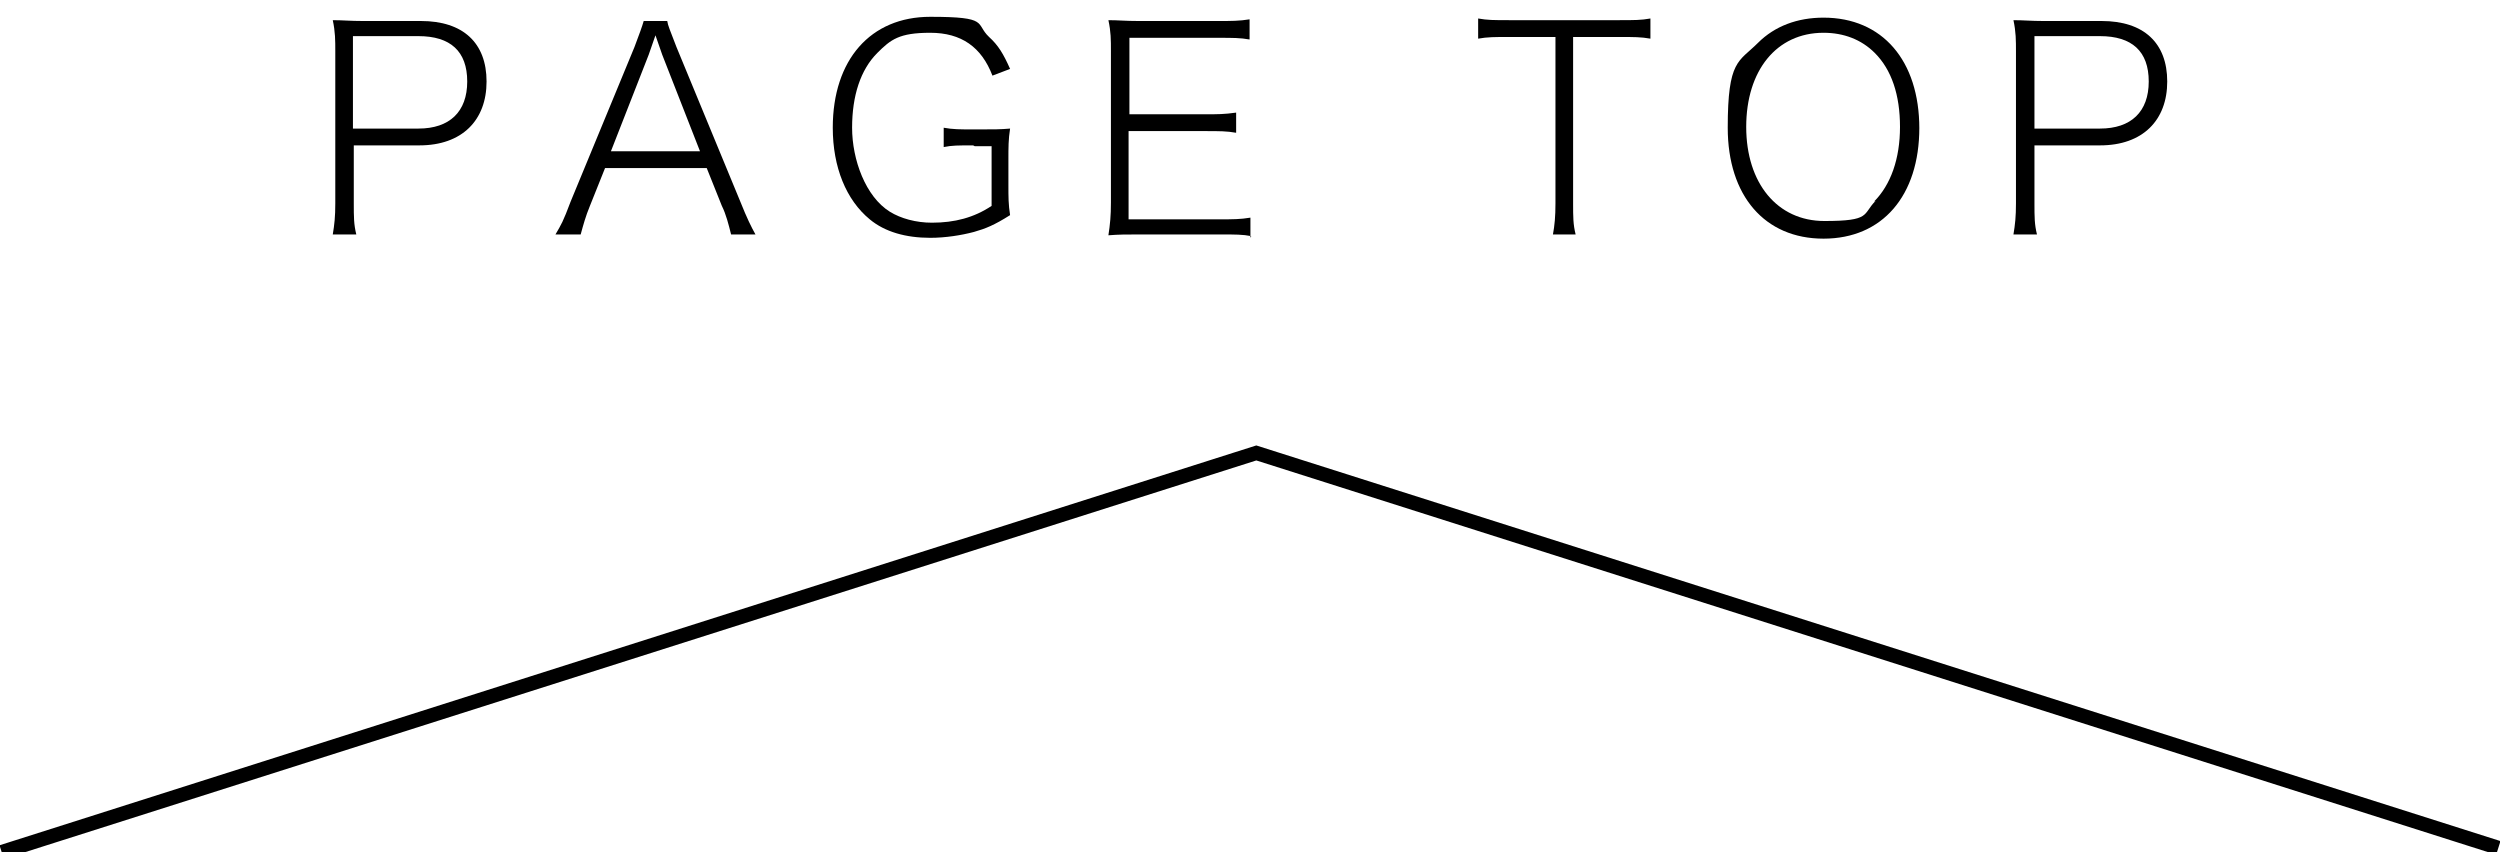
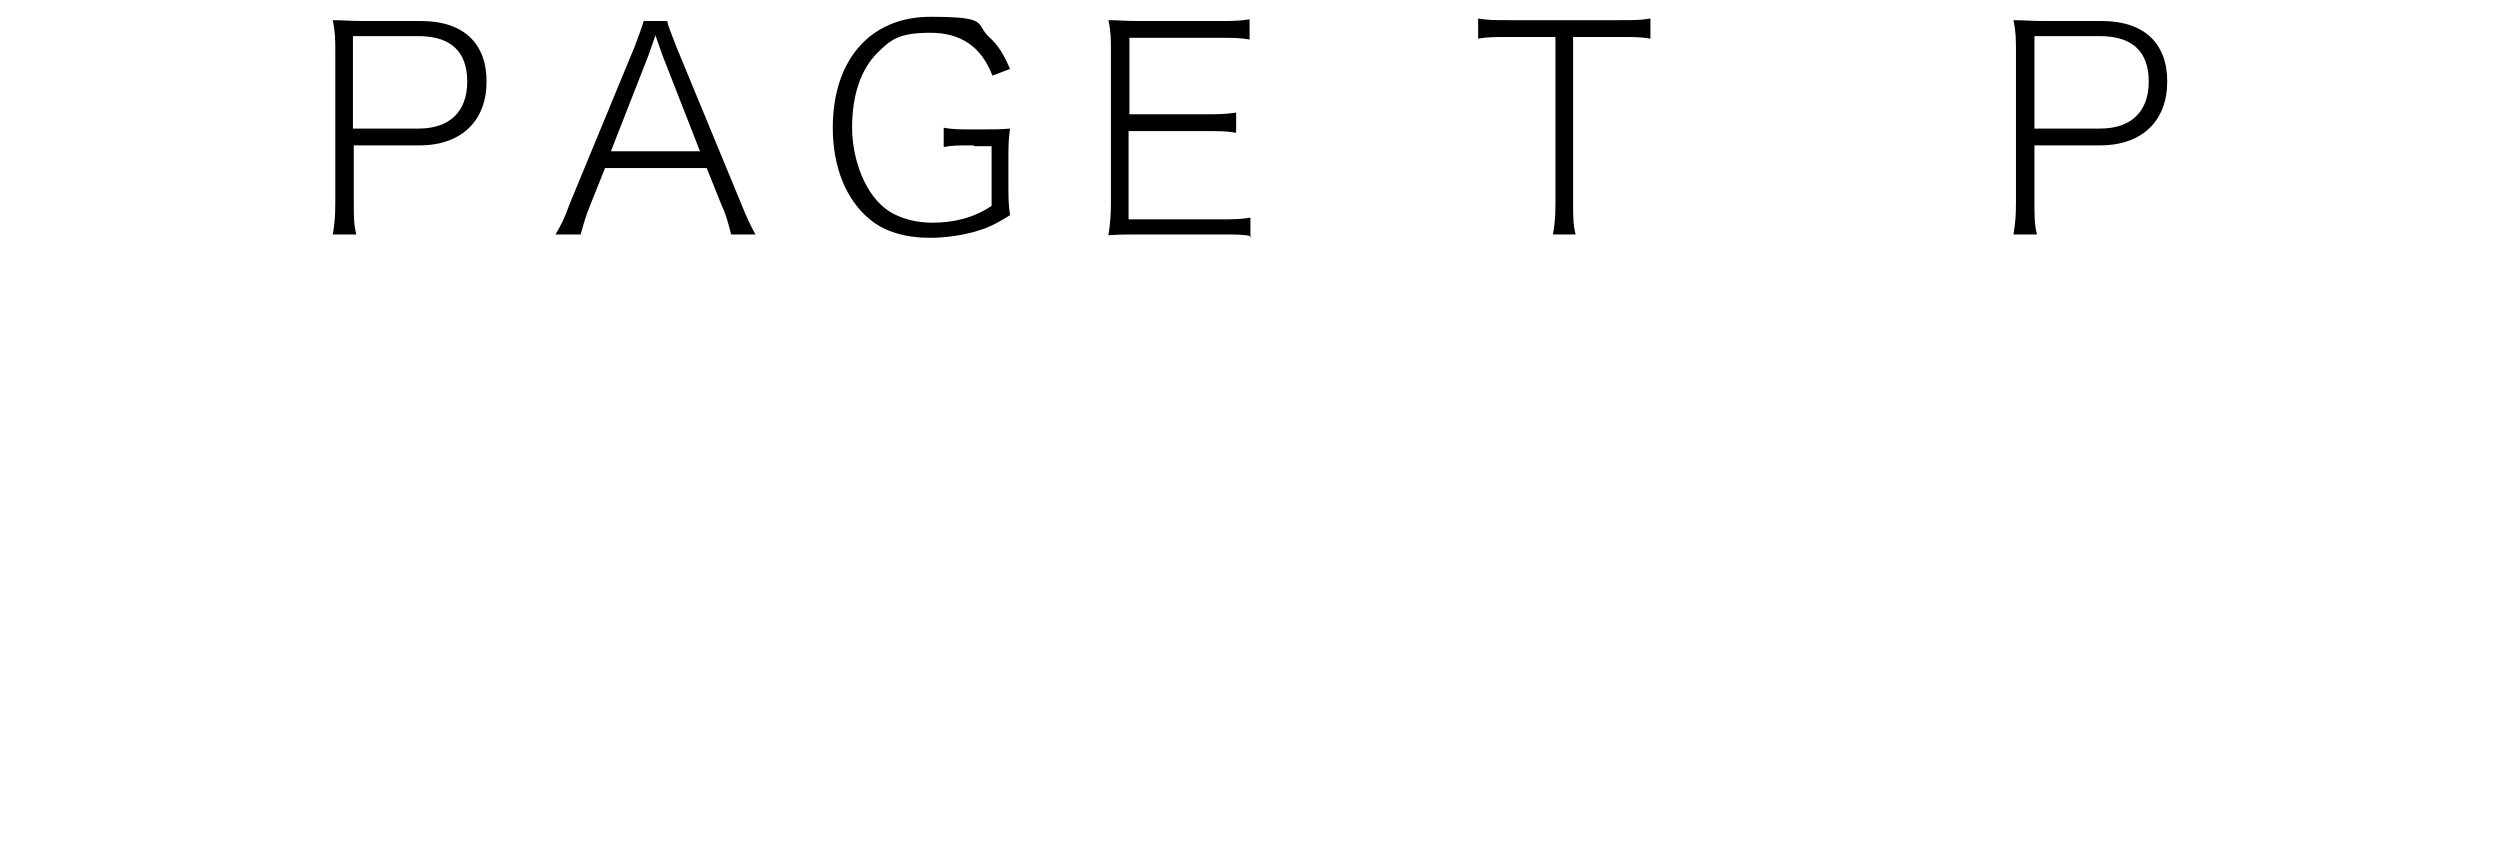
<svg xmlns="http://www.w3.org/2000/svg" id="_レイヤー_1" data-name="レイヤー 1" version="1.1" viewBox="0 0 297.5 101.4">
  <defs>
    <style>
      .cls-1 {
        fill: #000;
        stroke-width: 0px;
      }

      .cls-2 {
        fill: none;
        stroke: #000;
        stroke-miterlimit: 10;
        stroke-width: 1.7px;
      }
    </style>
  </defs>
-   <polyline class="cls-2" points="297.3 100.9 149.5 53.9 .2 101.4" />
  <g>
    <path class="cls-1" d="M39.6,27.9c.2-1.2.3-2.1.3-3.7V6.1c0-1.3,0-2.3-.3-3.7,1.2,0,2.1.1,3.6.1h6.9c5,0,7.8,2.6,7.8,7.2s-2.9,7.6-8,7.6h-7.8v6.9c0,1.6,0,2.5.3,3.7h-2.7ZM49.8,15.3c3.7,0,5.8-2,5.8-5.6s-2-5.4-5.8-5.4h-7.8v11h7.8Z" />
    <path class="cls-1" d="M87,27.9c-.3-1.2-.6-2.4-1.1-3.4l-1.8-4.5h-12.1l-1.8,4.5c-.5,1.2-.8,2.3-1.1,3.4h-3c.7-1.2.9-1.5,1.8-3.9l7.6-18.4c.6-1.6.9-2.4,1.1-3.1h2.8c.1.6.3,1,1.1,3.1l7.6,18.4c.8,2,1.3,3,1.8,3.9h-3ZM78.8,6.5c-.1-.3-.1-.3-.8-2.3q-.7,2-.8,2.3l-4.5,11.5h10.6l-4.5-11.5Z" />
    <path class="cls-1" d="M115.8,17.3c-1.8,0-2.5,0-3.5.2v-2.3c1.1.2,1.9.2,3.6.2h.8c1.5,0,2.4,0,3.5-.1-.2,1.3-.2,2.2-.2,3.7v3c0,1.5,0,2.3.2,3.6-1.9,1.2-2.9,1.6-4.3,2-1.5.4-3.4.7-5.2.7-2.9,0-5.4-.7-7.2-2.2-2.8-2.3-4.4-6.2-4.4-10.9,0-8.1,4.5-13.2,11.6-13.2s5.3.8,7,2.4c1.1,1,1.7,2,2.5,3.8l-2.1.8c-1.3-3.4-3.7-5.1-7.4-5.1s-4.7.8-6.3,2.4c-2,2-3,5.1-3,8.9s1.6,8.2,4.5,10c1.3.8,3.1,1.3,5,1.3,2.7,0,5-.6,7.1-2v-7.1h-2Z" />
    <path class="cls-1" d="M148.9,28.1c-1-.2-1.9-.2-3.6-.2h-9.8c-1.5,0-2.3,0-3.6.1.2-1.3.3-2.3.3-3.9V6.1c0-1.4,0-2.3-.3-3.7,1.2,0,2,.1,3.6.1h9.5c1.5,0,2.5,0,3.7-.2v2.4c-1.1-.2-2-.2-3.7-.2h-10.6v9.1h9c1.5,0,2.3,0,3.7-.2v2.4c-1.1-.2-2-.2-3.7-.2h-9.1v10.5h10.9c1.5,0,2.4,0,3.6-.2v2.4Z" />
    <path class="cls-1" d="M187.2,24.2c0,1.6,0,2.5.3,3.7h-2.7c.2-1.1.3-2.1.3-3.7V4.4h-5.5c-1.7,0-2.6,0-3.7.2v-2.4c1.1.2,1.9.2,3.7.2h13.1c1.8,0,2.6,0,3.7-.2v2.4c-1.1-.2-2-.2-3.7-.2h-5.5v19.8Z" />
-     <path class="cls-1" d="M228.4,15.2c0,8.1-4.4,13.2-11.4,13.2s-11.4-5.1-11.4-13.2,1.3-7.8,3.6-10.1c2-2,4.7-3,7.8-3,7,0,11.4,5.1,11.4,13.2ZM223,24c2-2,3.1-5.1,3.1-8.9s-1-6.8-3-8.8c-1.6-1.6-3.7-2.4-6.1-2.4-5.6,0-9.2,4.5-9.2,11.2s3.7,11.2,9.3,11.2,4.5-.8,6.1-2.4Z" />
    <path class="cls-1" d="M239.6,27.9c.2-1.2.3-2.1.3-3.7V6.1c0-1.3,0-2.3-.3-3.7,1.2,0,2.1.1,3.6.1h6.9c5,0,7.8,2.6,7.8,7.2s-2.9,7.6-8,7.6h-7.8v6.9c0,1.6,0,2.5.3,3.7h-2.7ZM249.9,15.3c3.7,0,5.8-2,5.8-5.6s-2-5.4-5.8-5.4h-7.8v11h7.8Z" />
  </g>
</svg>